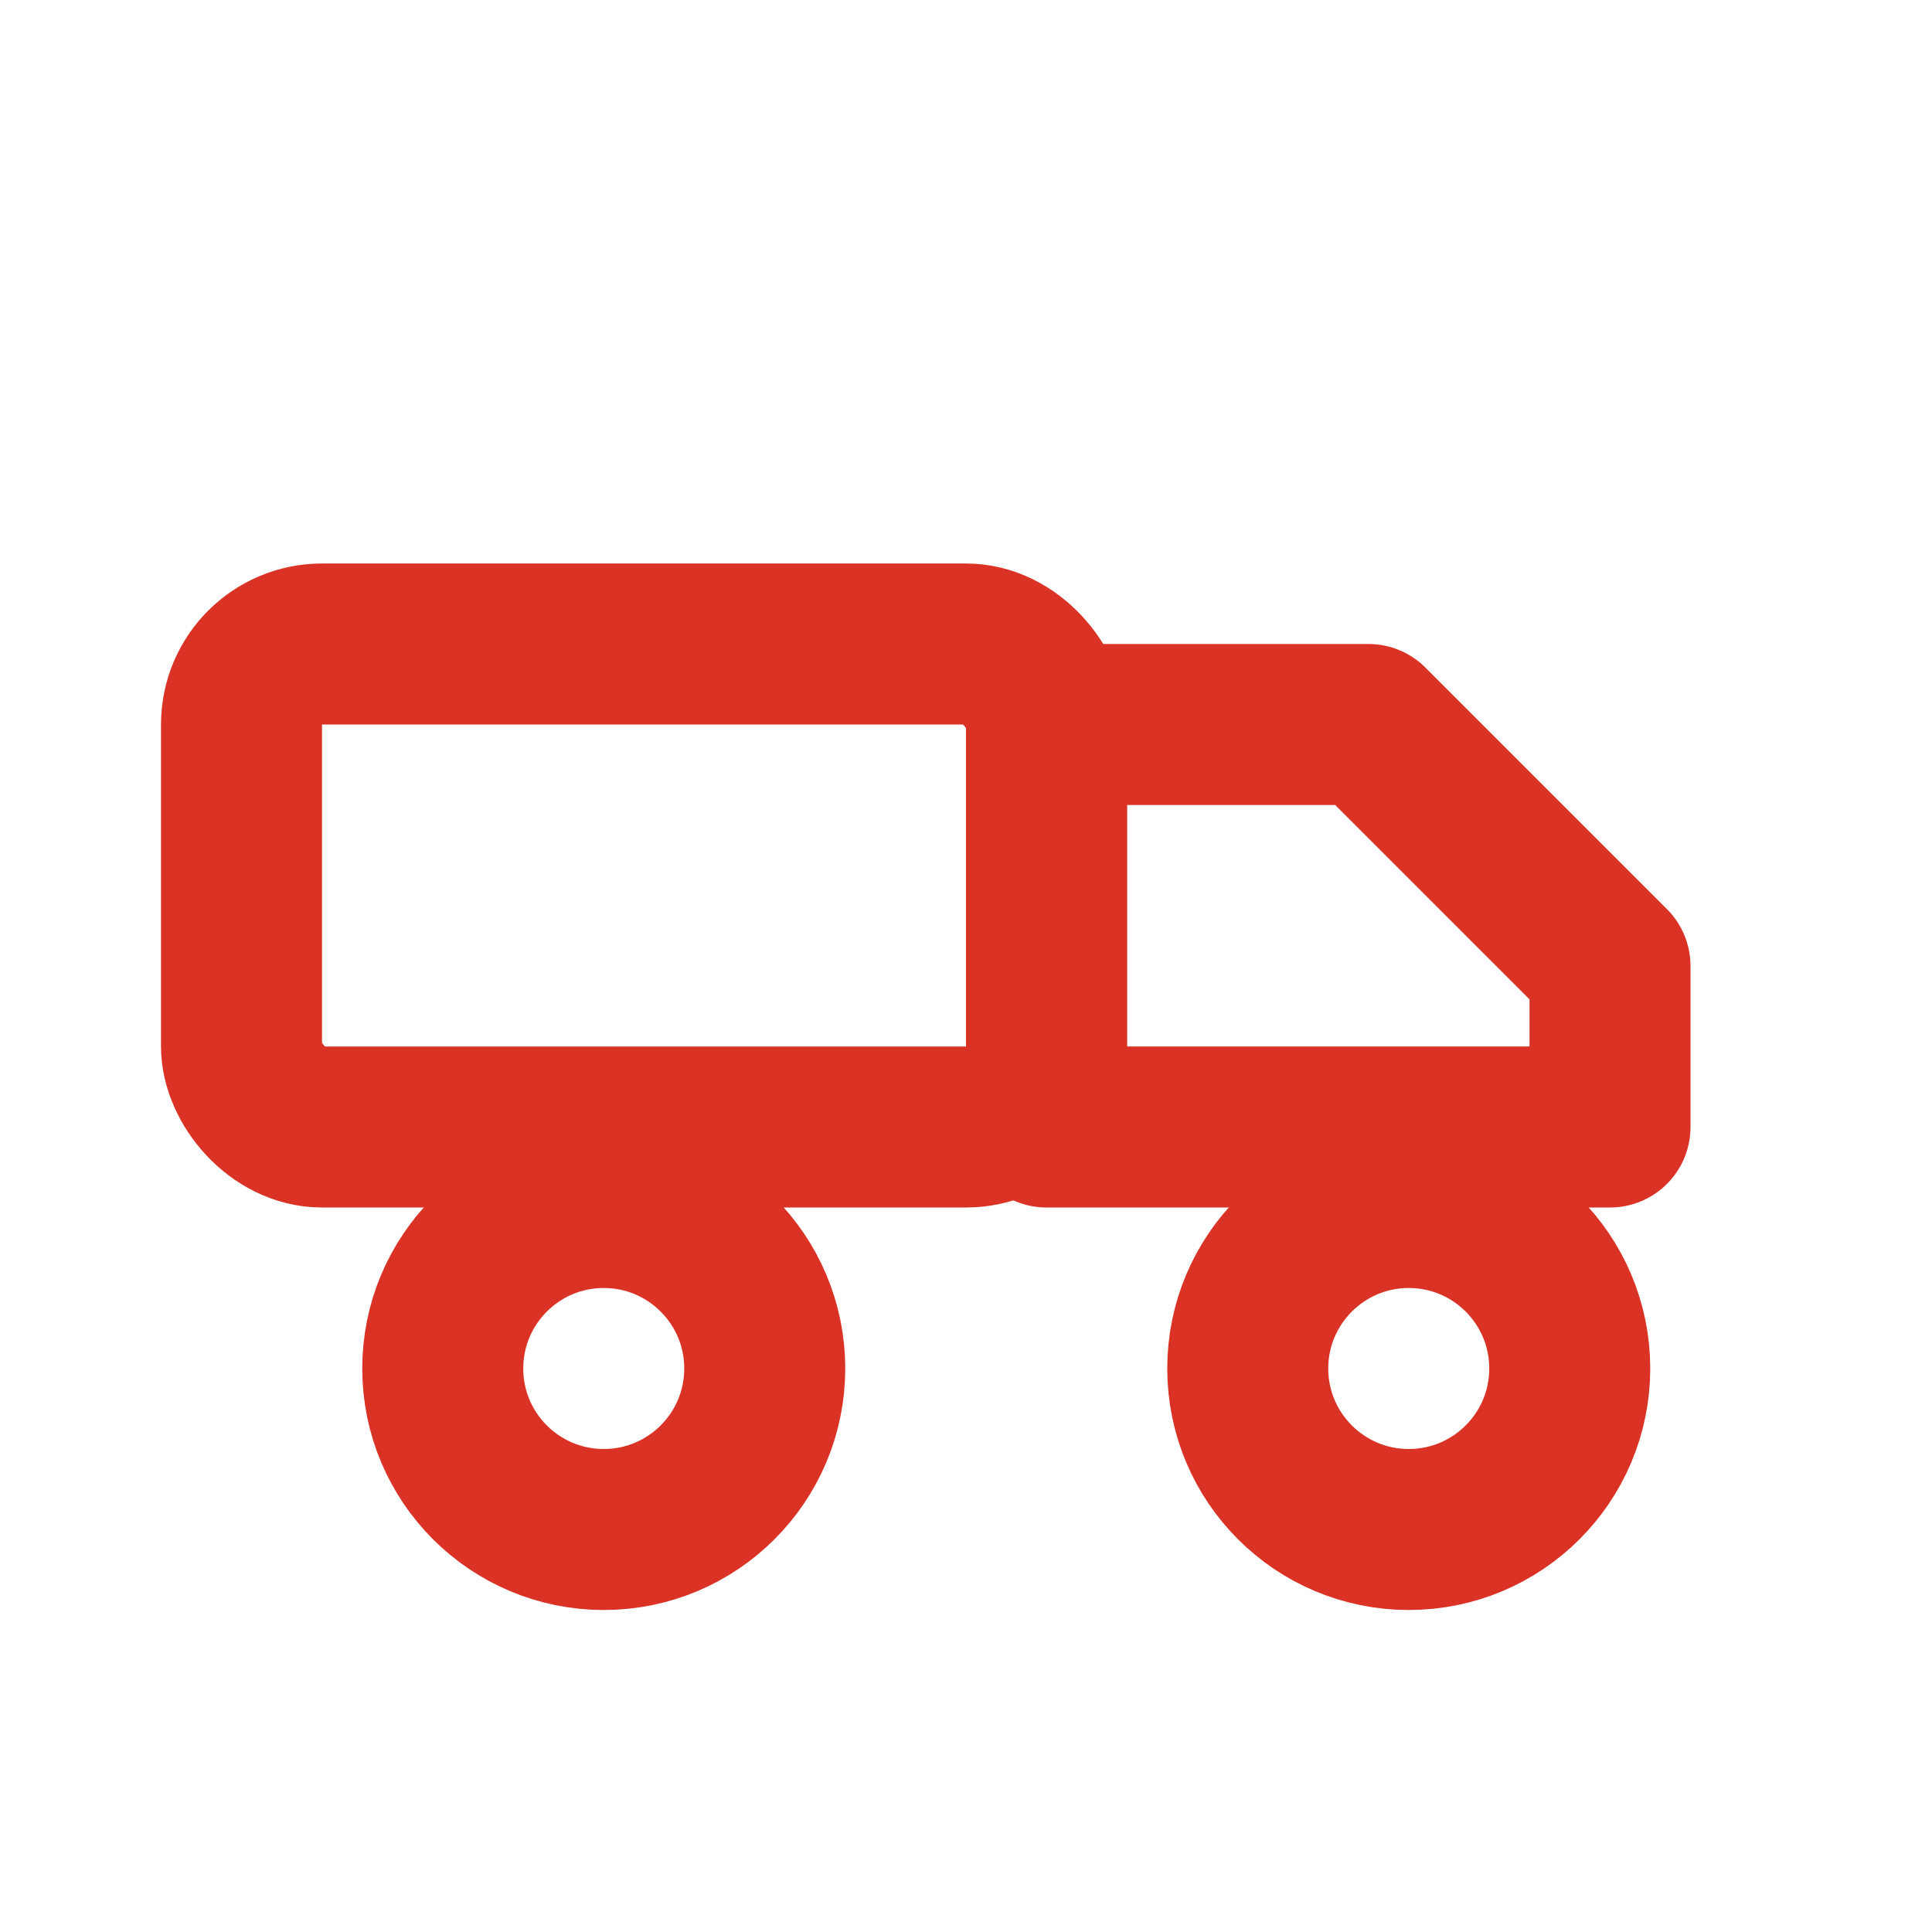
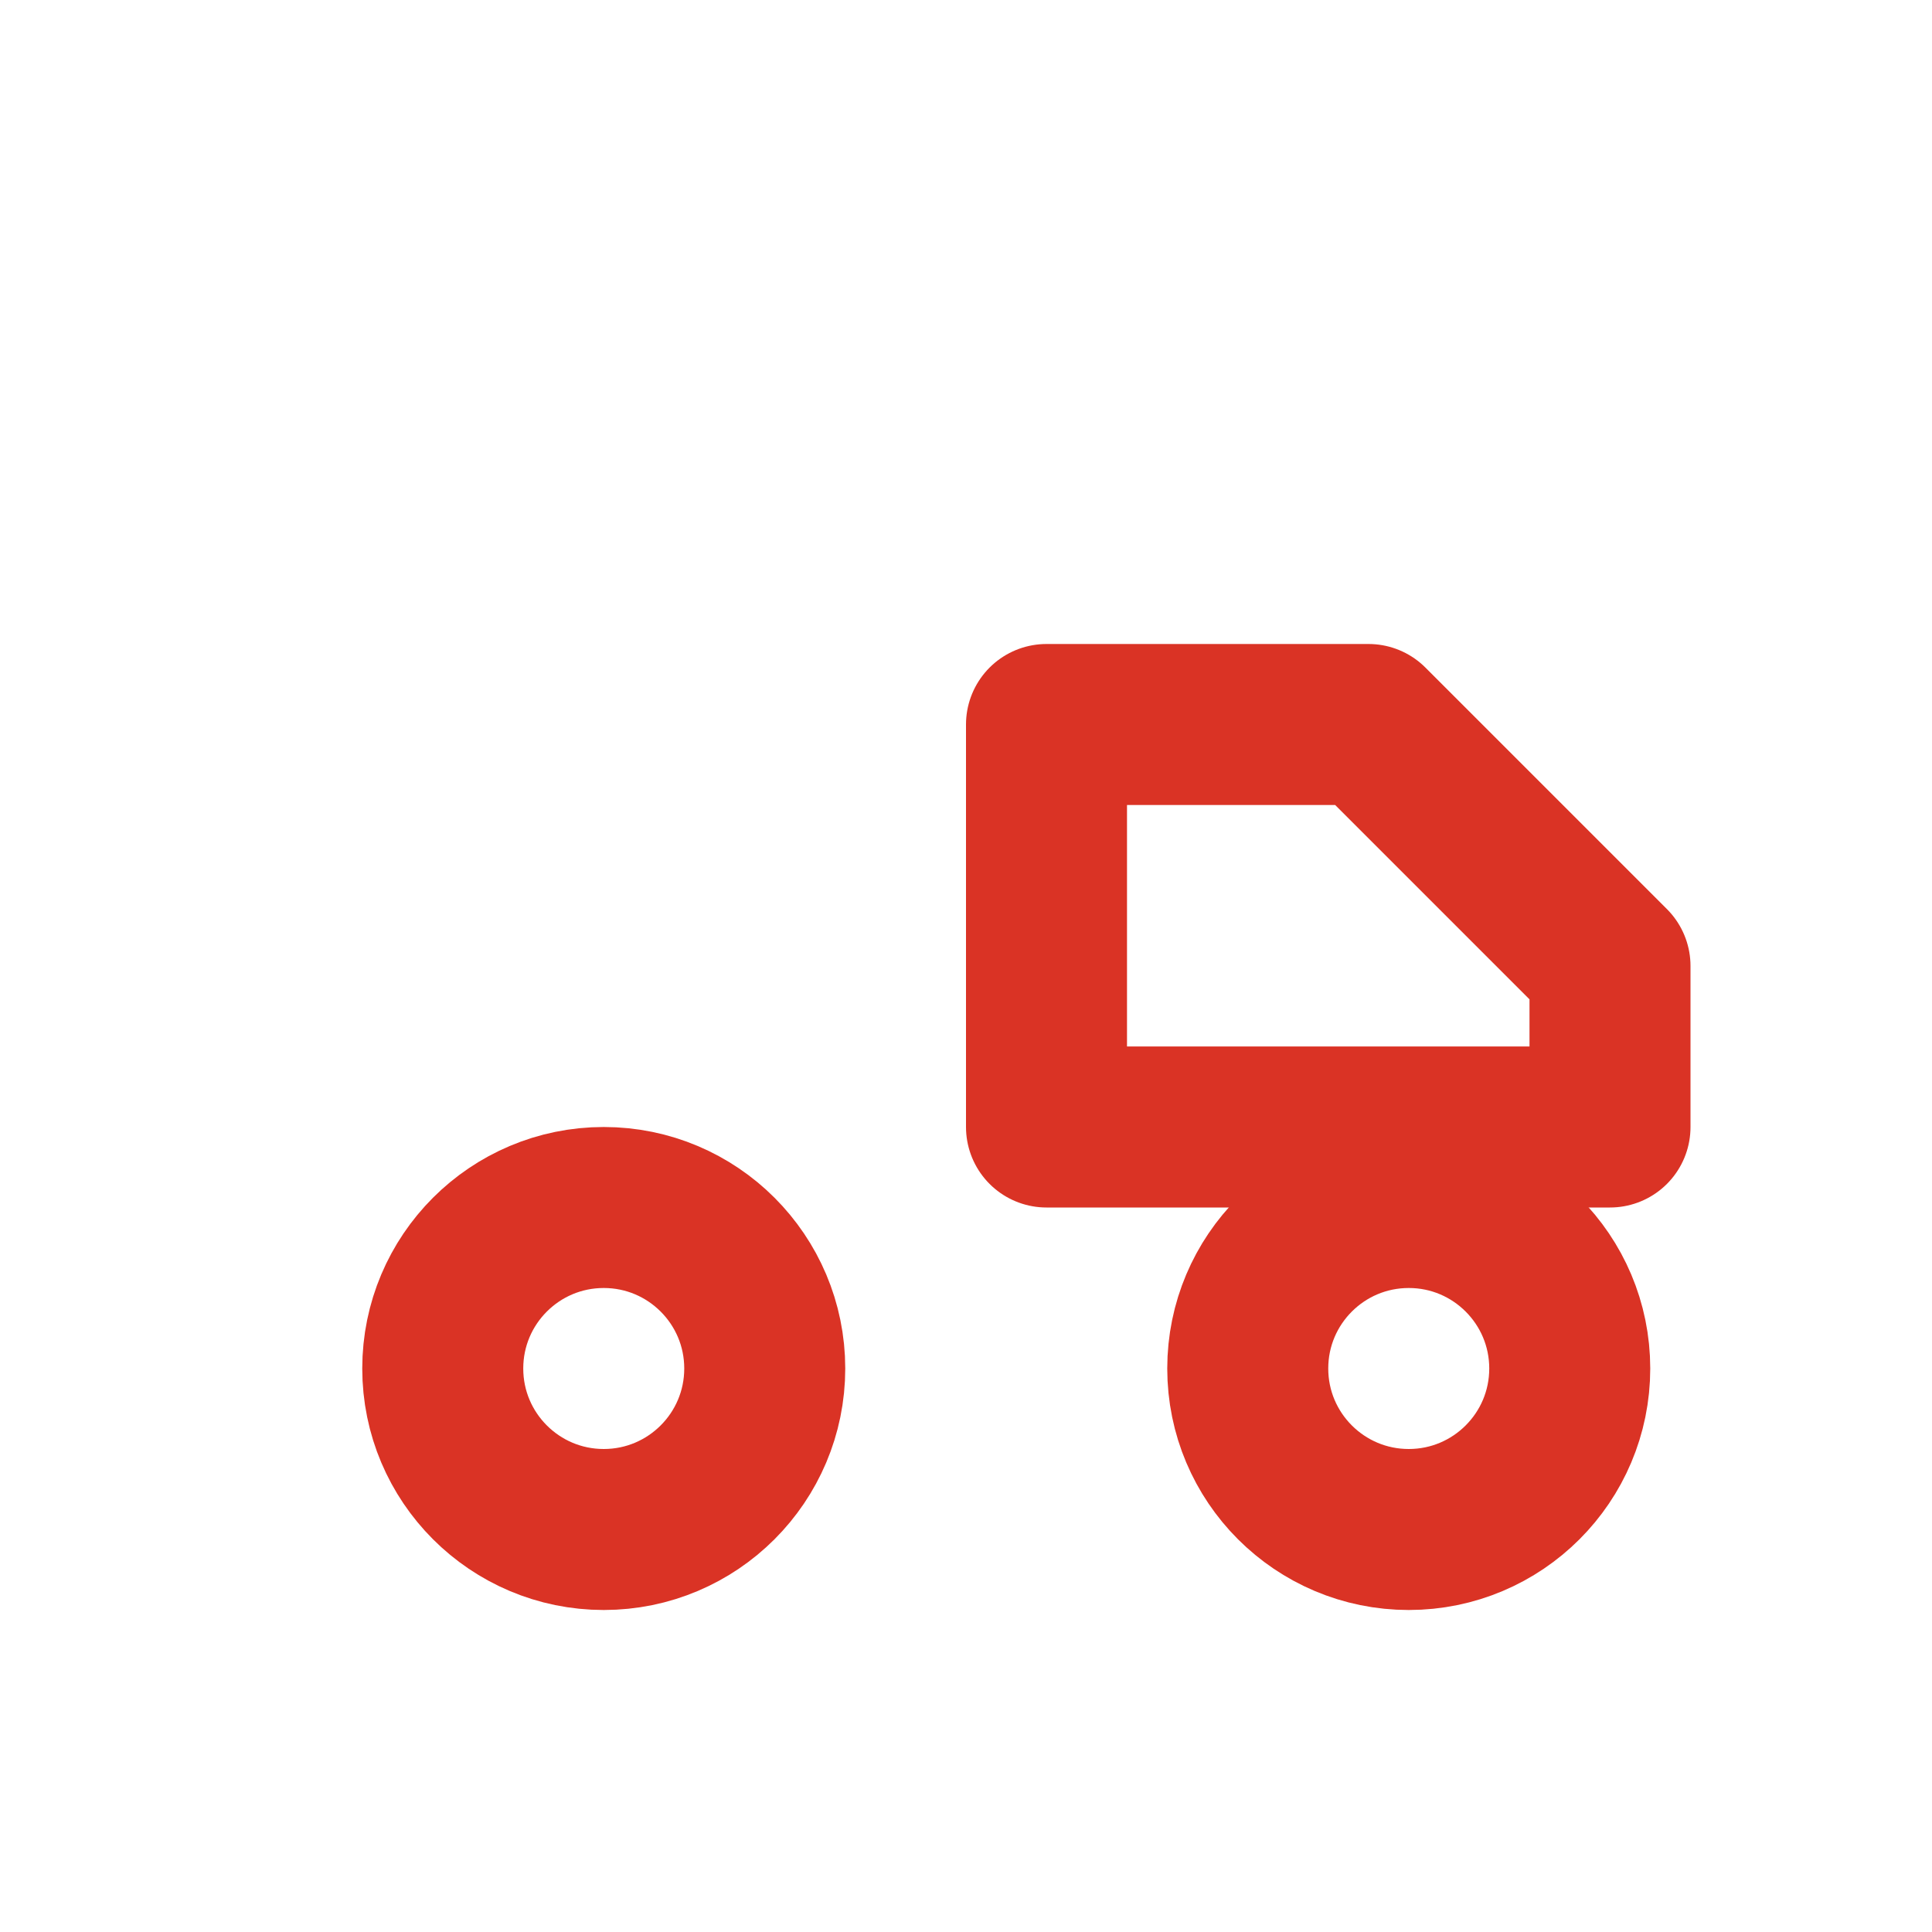
<svg xmlns="http://www.w3.org/2000/svg" stroke-linejoin="round" stroke-linecap="round" stroke-width="2" stroke="#DA3325" fill="none" viewBox="0 0 24 24">
-   <rect rx="1" height="6" width="10" y="8" x="3" />
  <path d="M13 9h4l3 3v2h-7z" />
  <circle r="2" cy="17" cx="7.5" />
  <circle r="2" cy="17" cx="17.5" />
</svg>